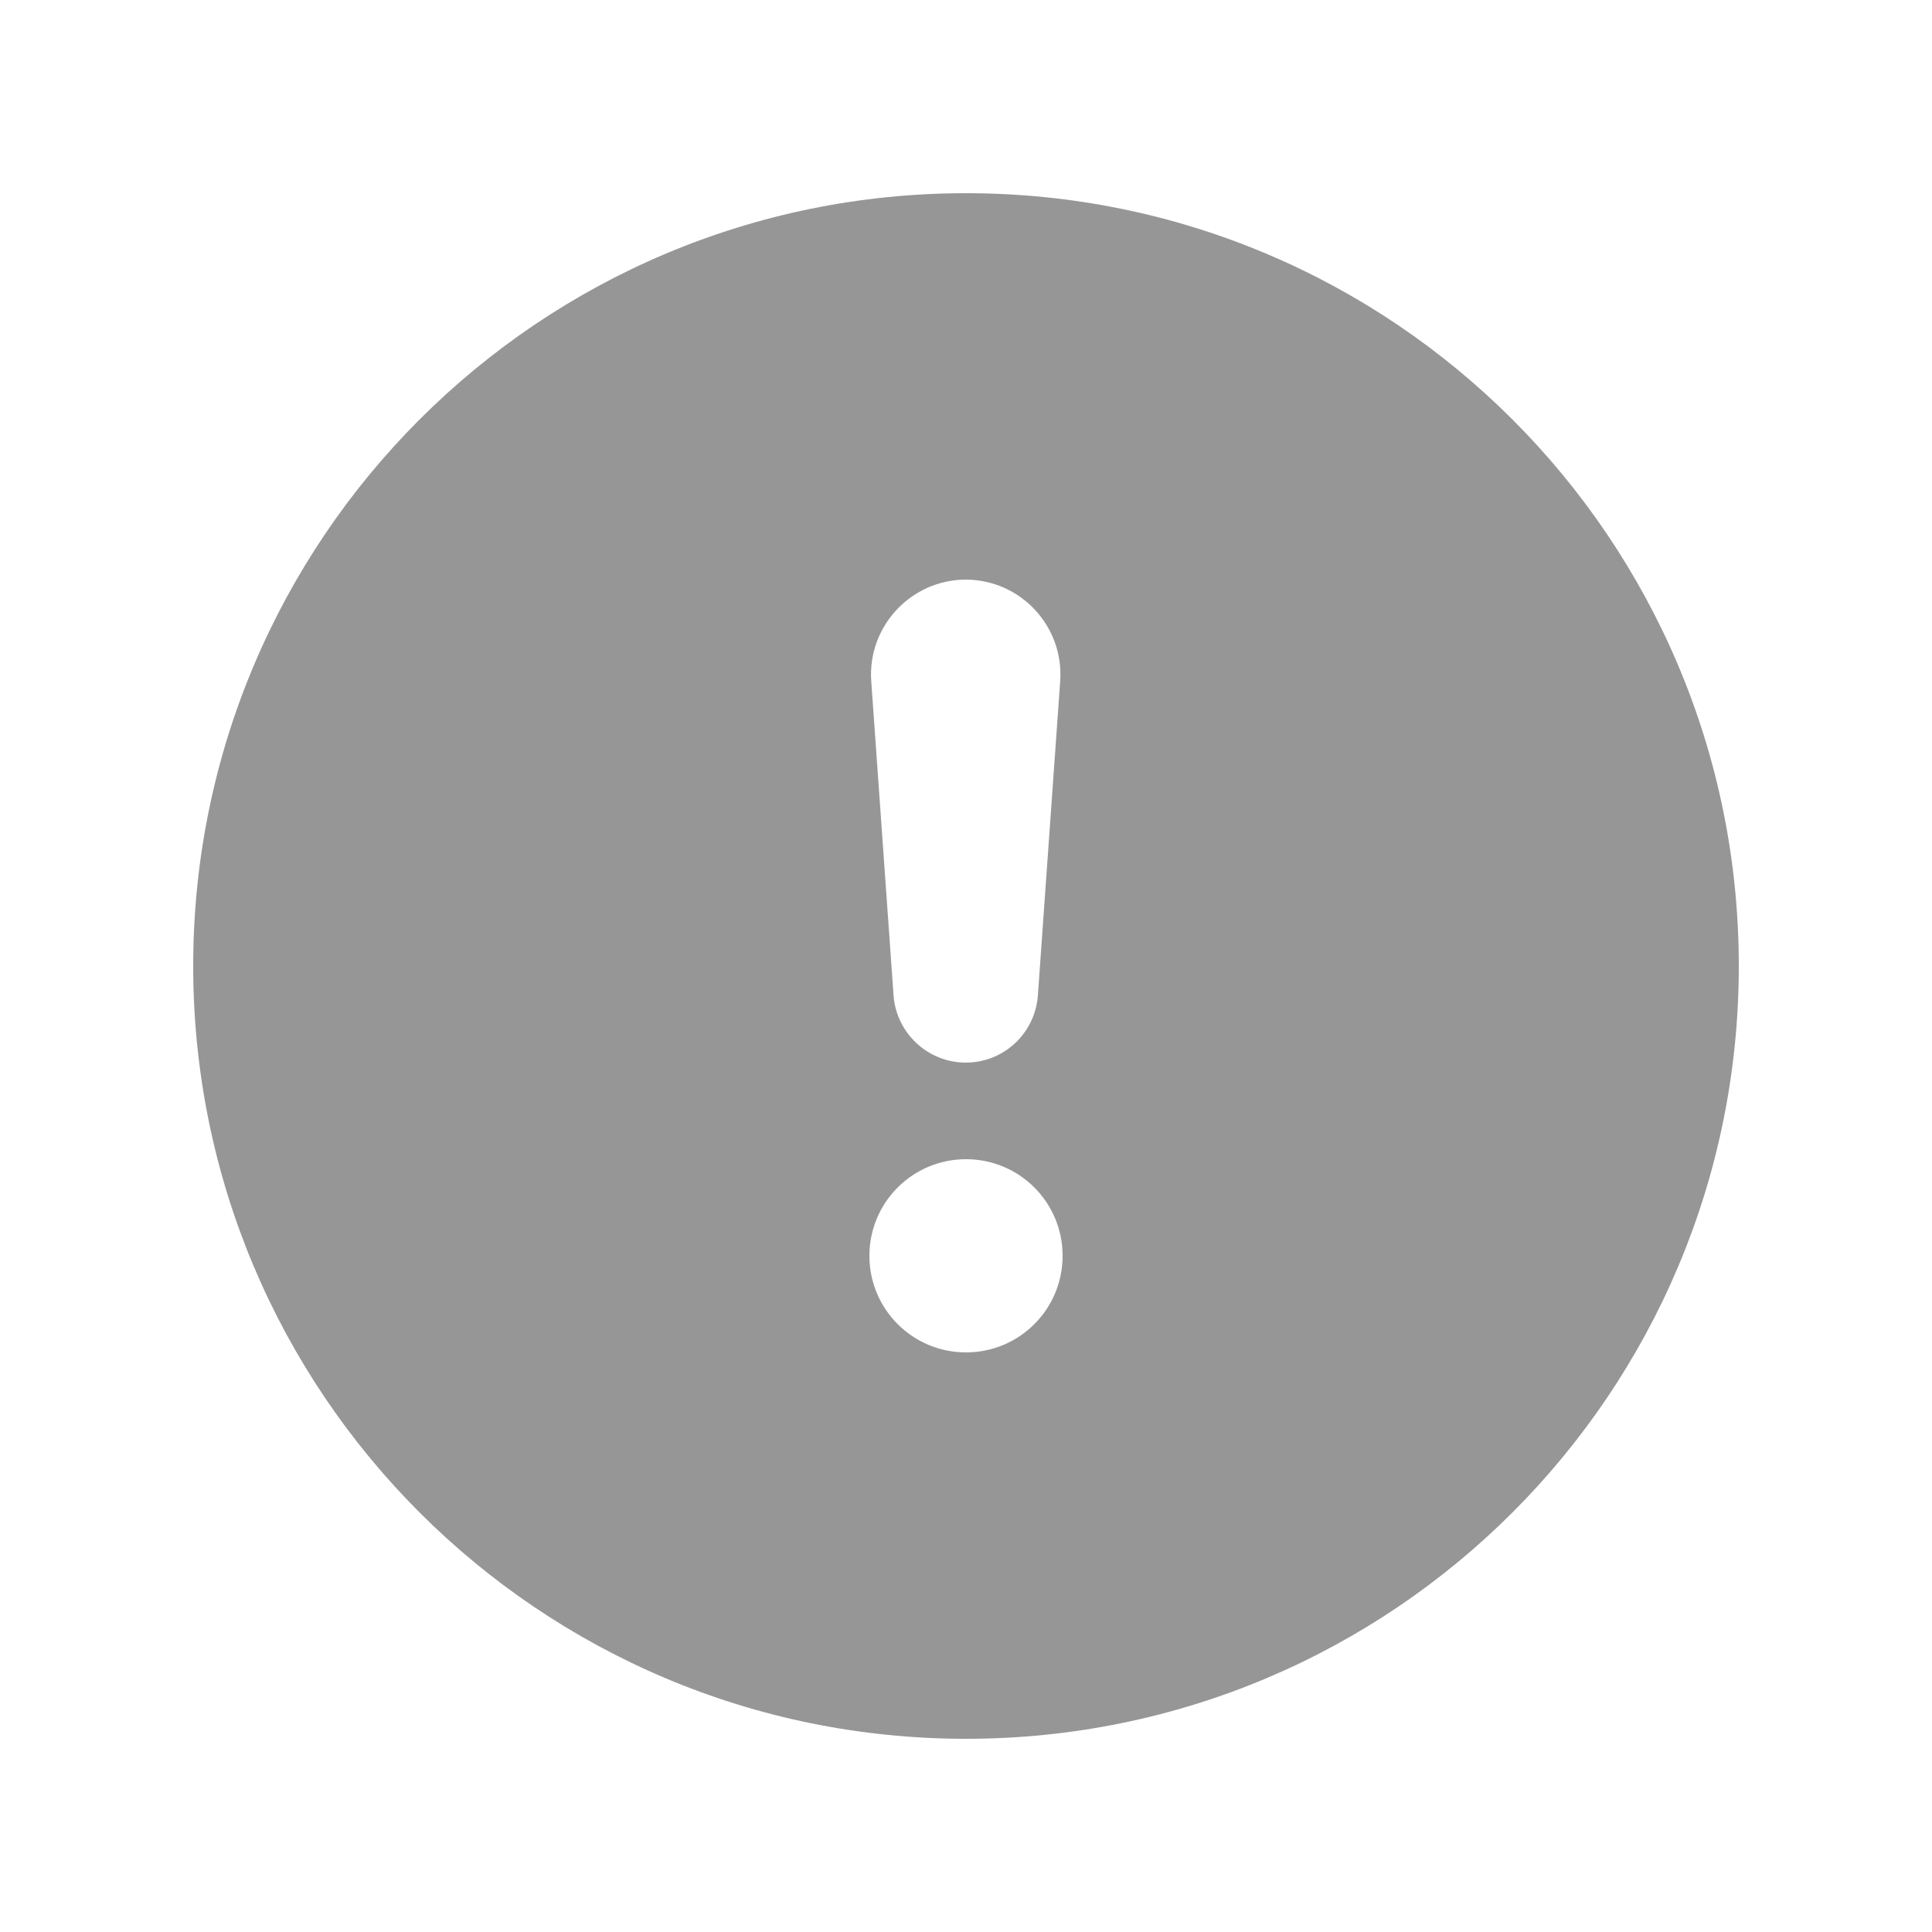
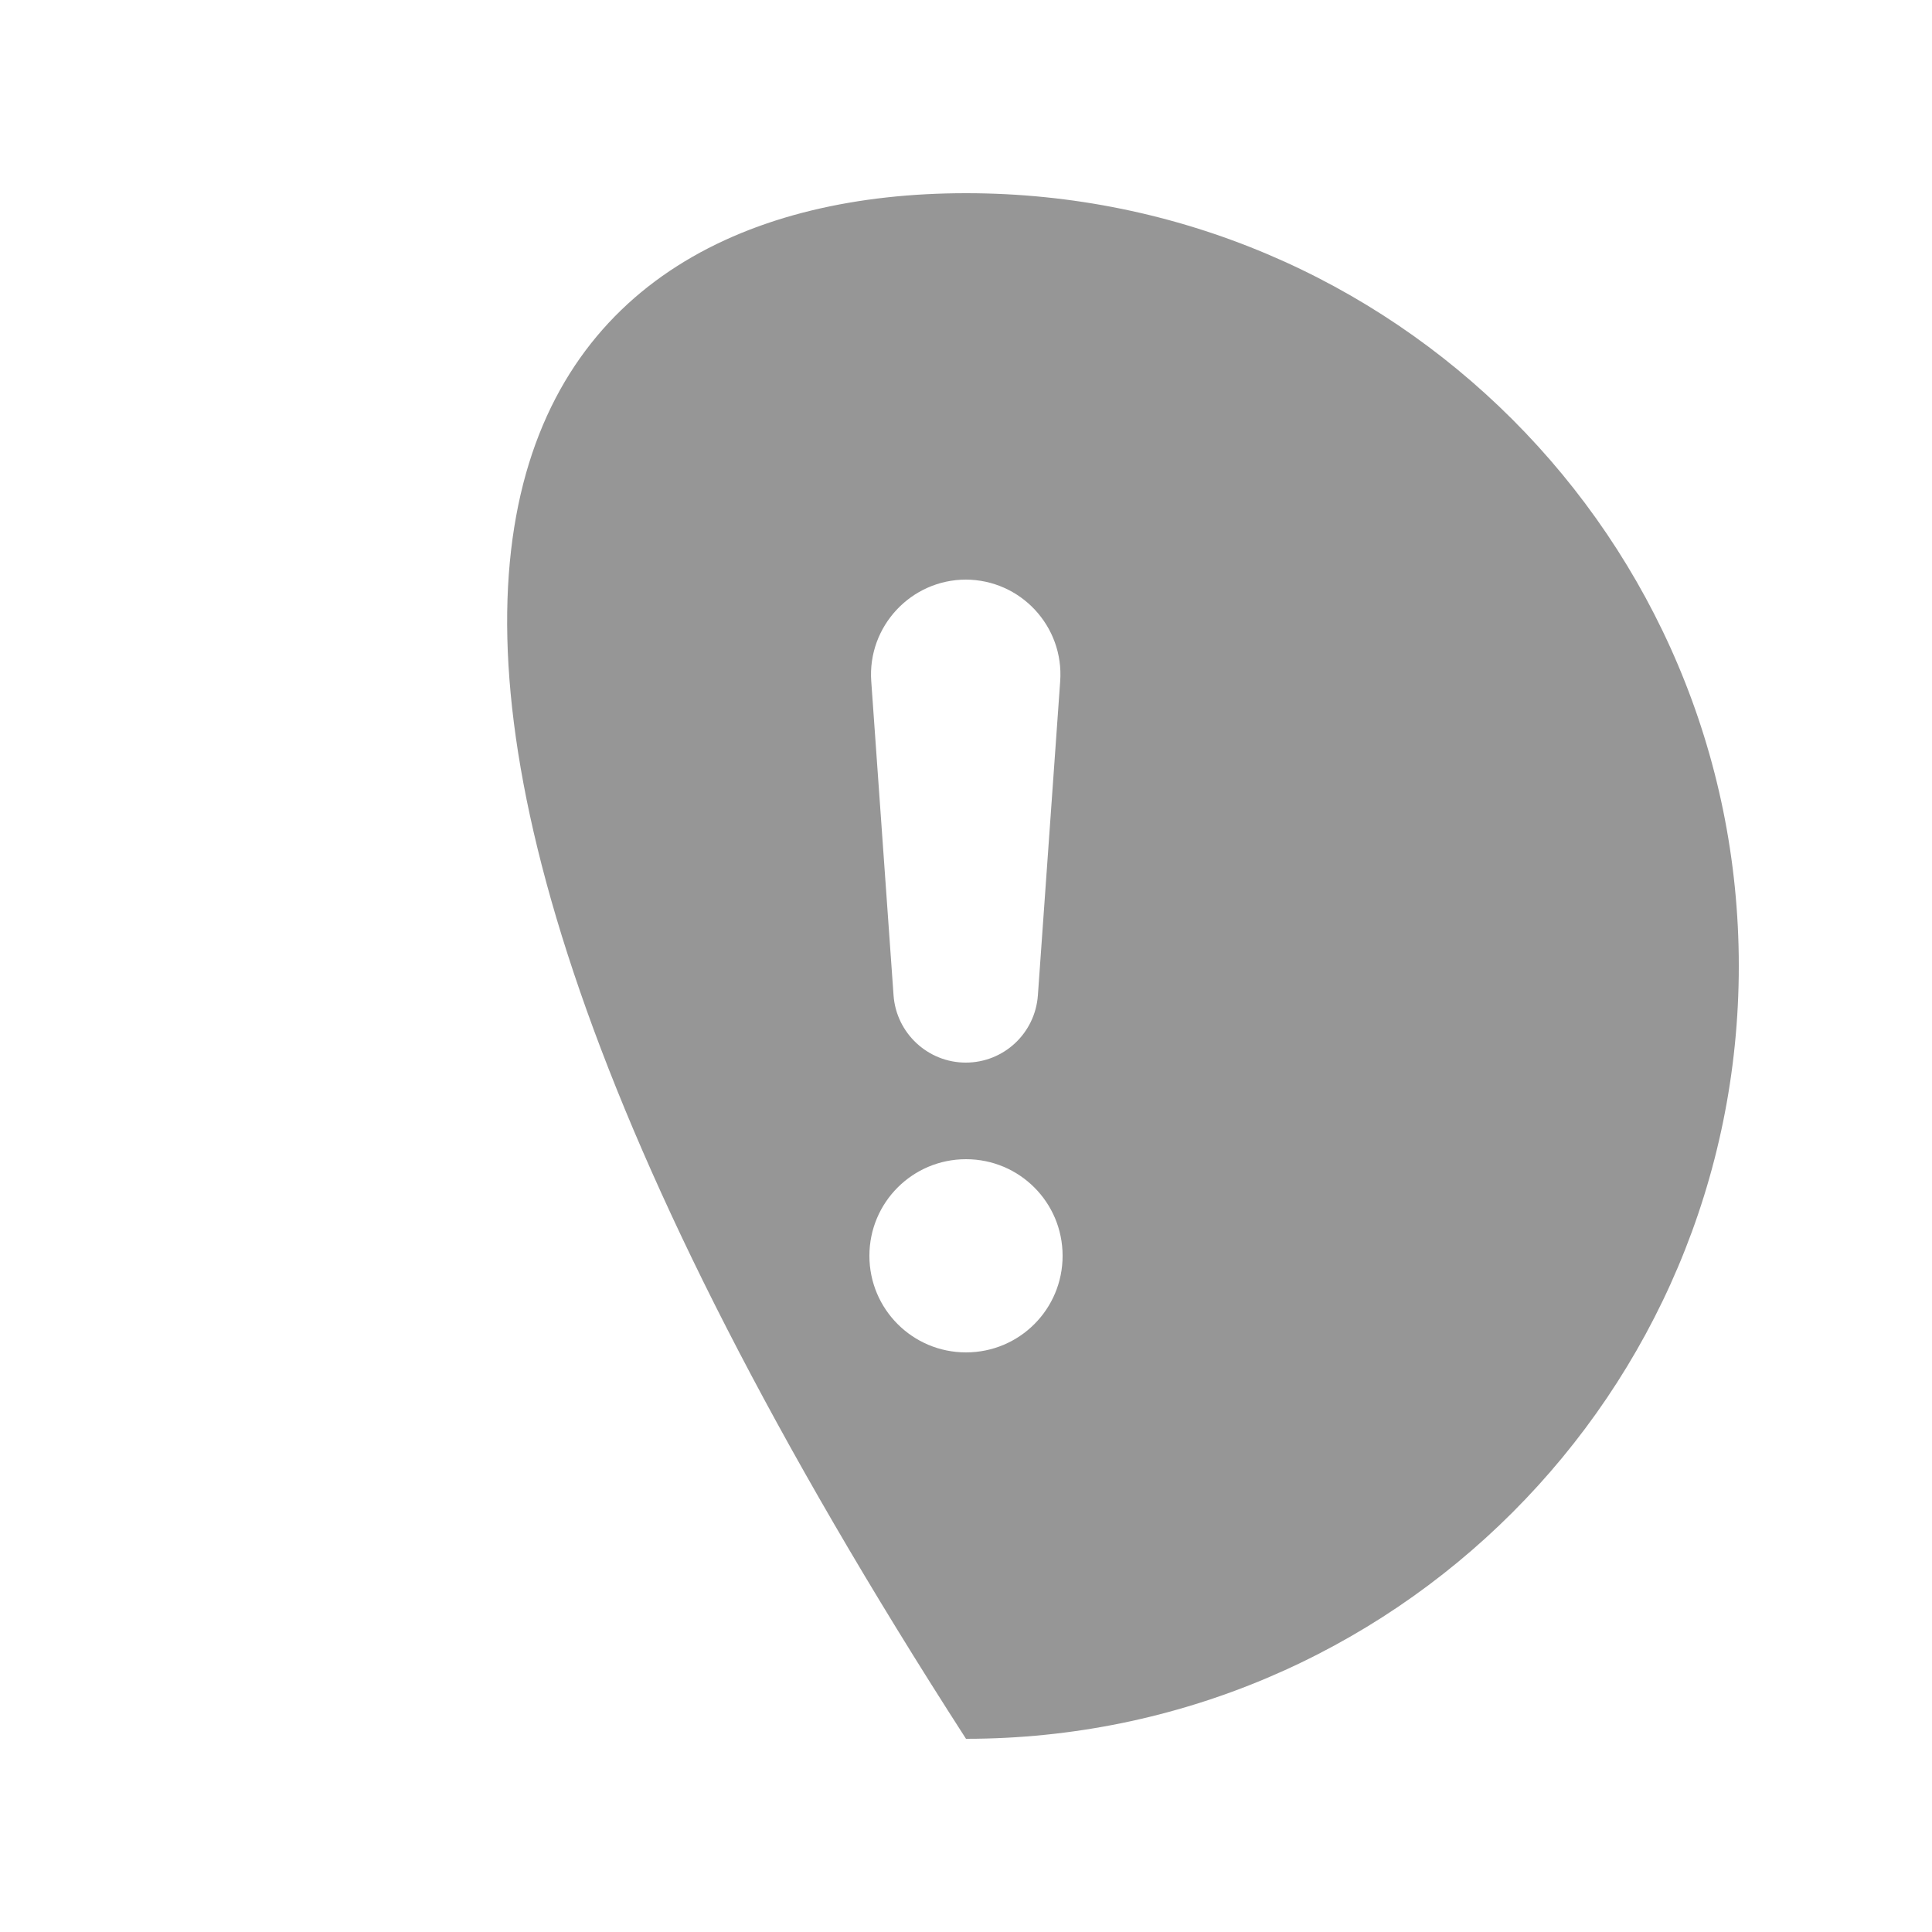
<svg xmlns="http://www.w3.org/2000/svg" width="24" height="24" viewBox="0 0 24 24" fill="none">
-   <path d="M12 21.6C6.698 21.6 2.4 17.302 2.4 12C2.4 6.697 6.698 2.4 12 2.4C17.303 2.4 21.6 6.697 21.6 12C21.6 17.302 17.303 21.6 12 21.6ZM12 14.4C11.337 14.4 10.8 14.936 10.8 15.6C10.8 16.264 11.337 16.8 12 16.8C12.664 16.8 13.2 16.264 13.2 15.6C13.2 14.936 12.664 14.4 12 14.4ZM12 7.2C11.318 7.2 10.774 7.781 10.823 8.464L11.1 12.364C11.134 12.836 11.528 13.2 11.997 13.2C12.469 13.2 12.859 12.836 12.893 12.364L13.17 8.464C13.219 7.781 12.679 7.2 11.993 7.2H12Z" fill="#2F2F2F" fill-opacity="0.5" />
+   <path d="M12 21.6C2.4 6.697 6.698 2.4 12 2.4C17.303 2.4 21.6 6.697 21.6 12C21.6 17.302 17.303 21.6 12 21.6ZM12 14.4C11.337 14.4 10.8 14.936 10.8 15.6C10.8 16.264 11.337 16.8 12 16.8C12.664 16.8 13.2 16.264 13.2 15.6C13.2 14.936 12.664 14.4 12 14.4ZM12 7.2C11.318 7.2 10.774 7.781 10.823 8.464L11.1 12.364C11.134 12.836 11.528 13.2 11.997 13.2C12.469 13.2 12.859 12.836 12.893 12.364L13.17 8.464C13.219 7.781 12.679 7.2 11.993 7.2H12Z" fill="#2F2F2F" fill-opacity="0.5" />
</svg>